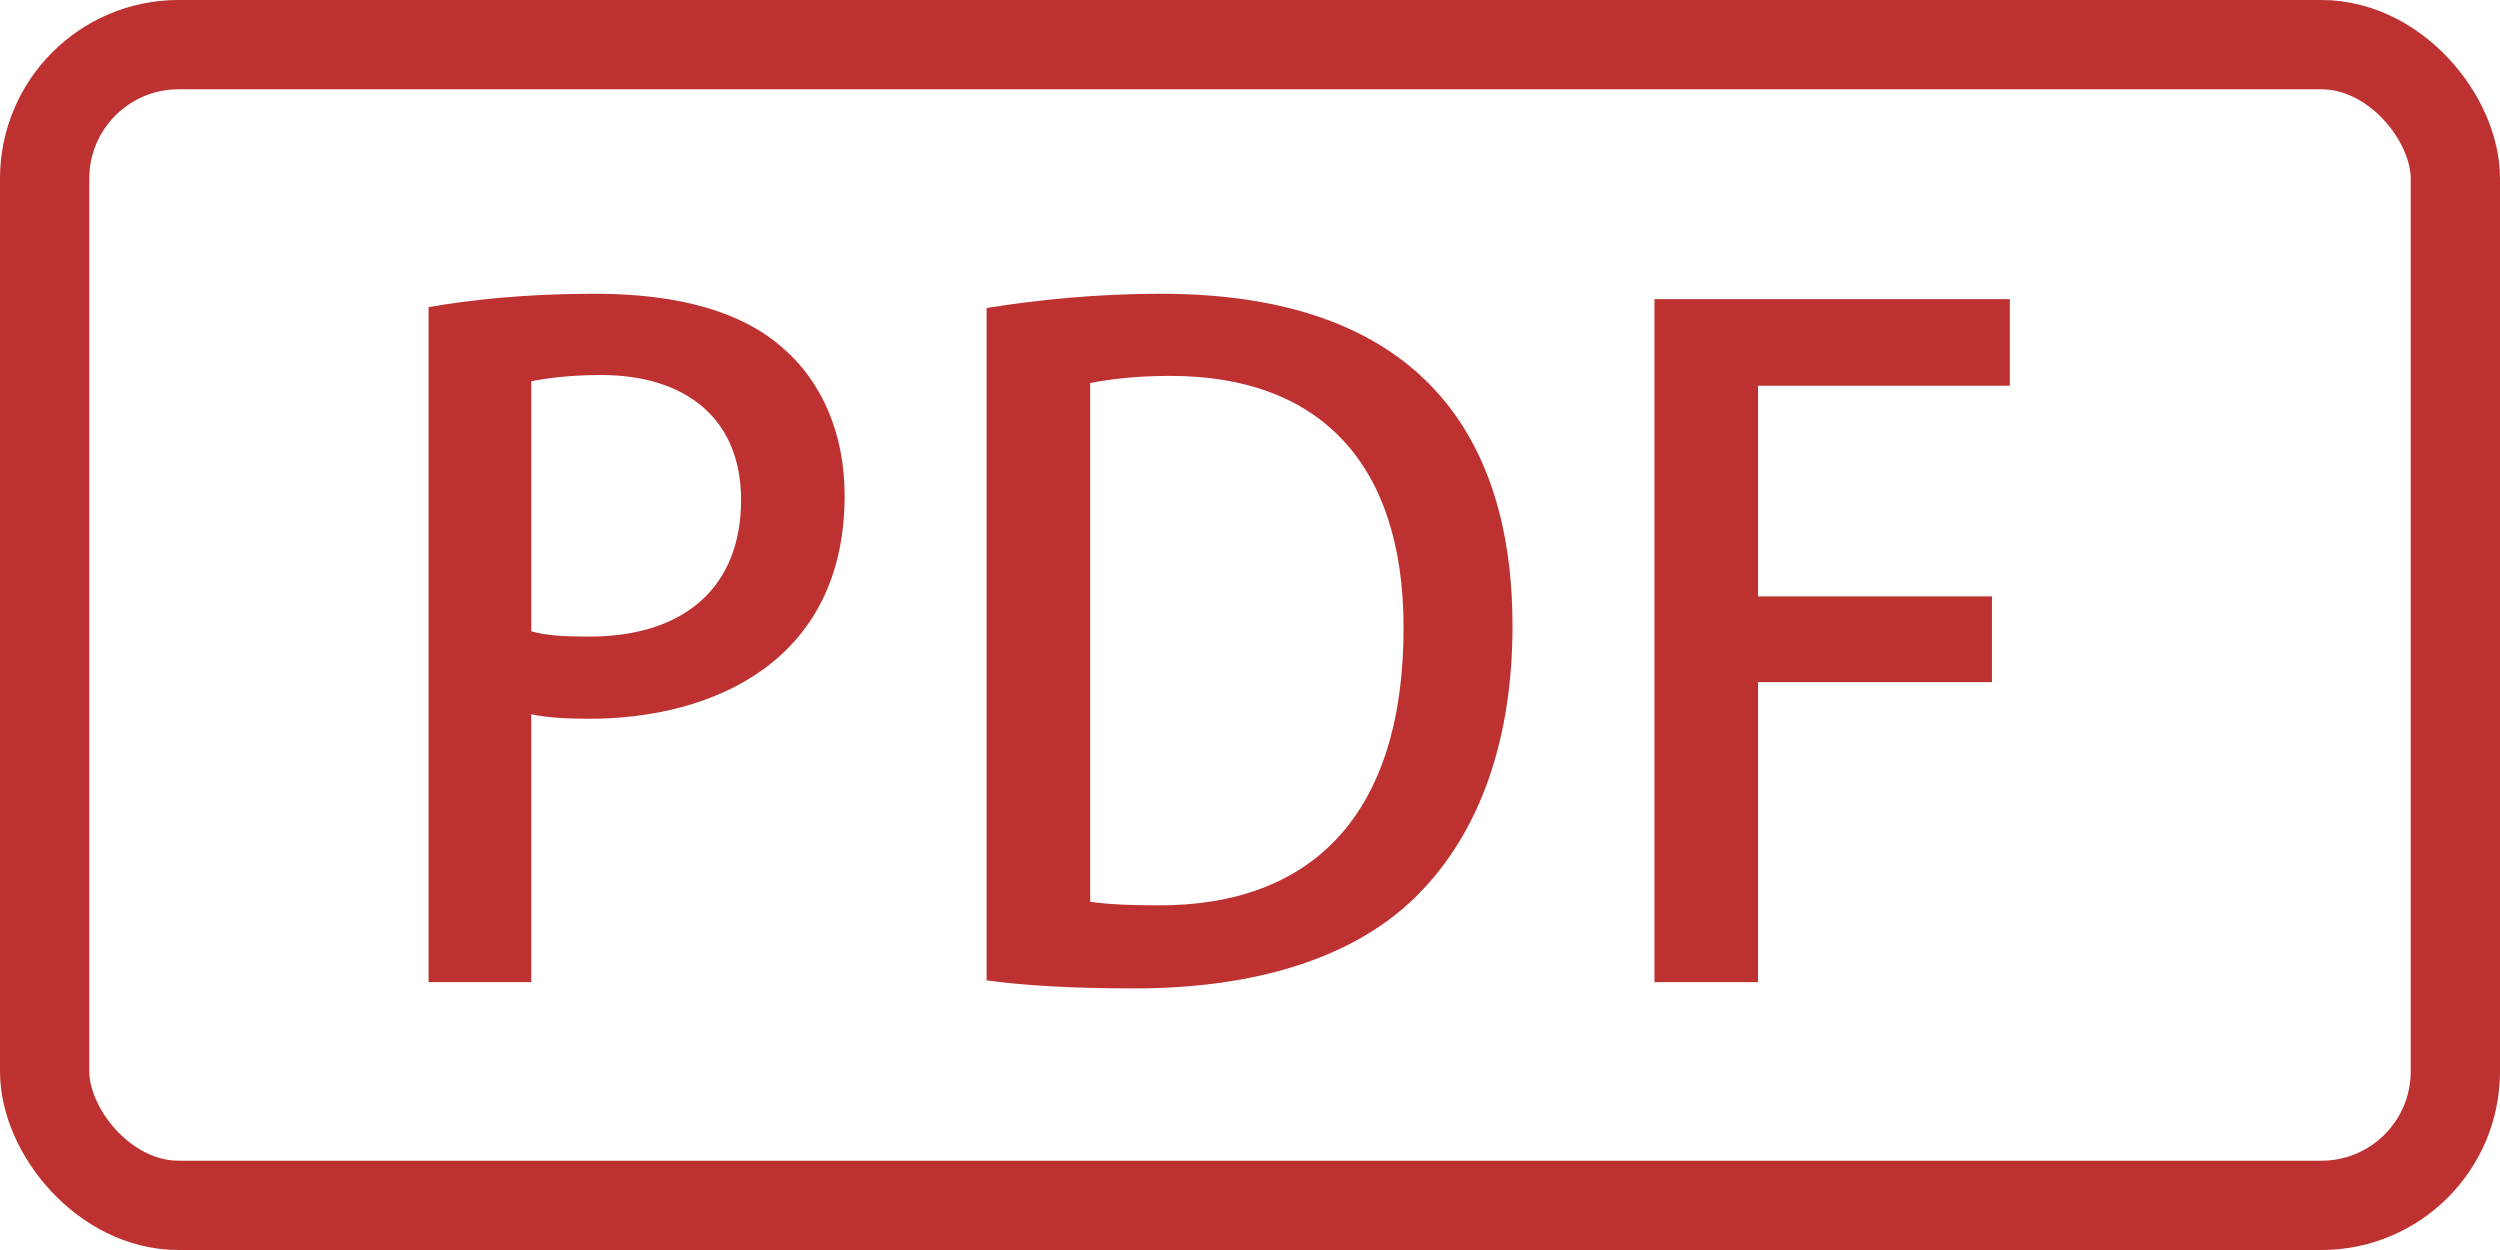
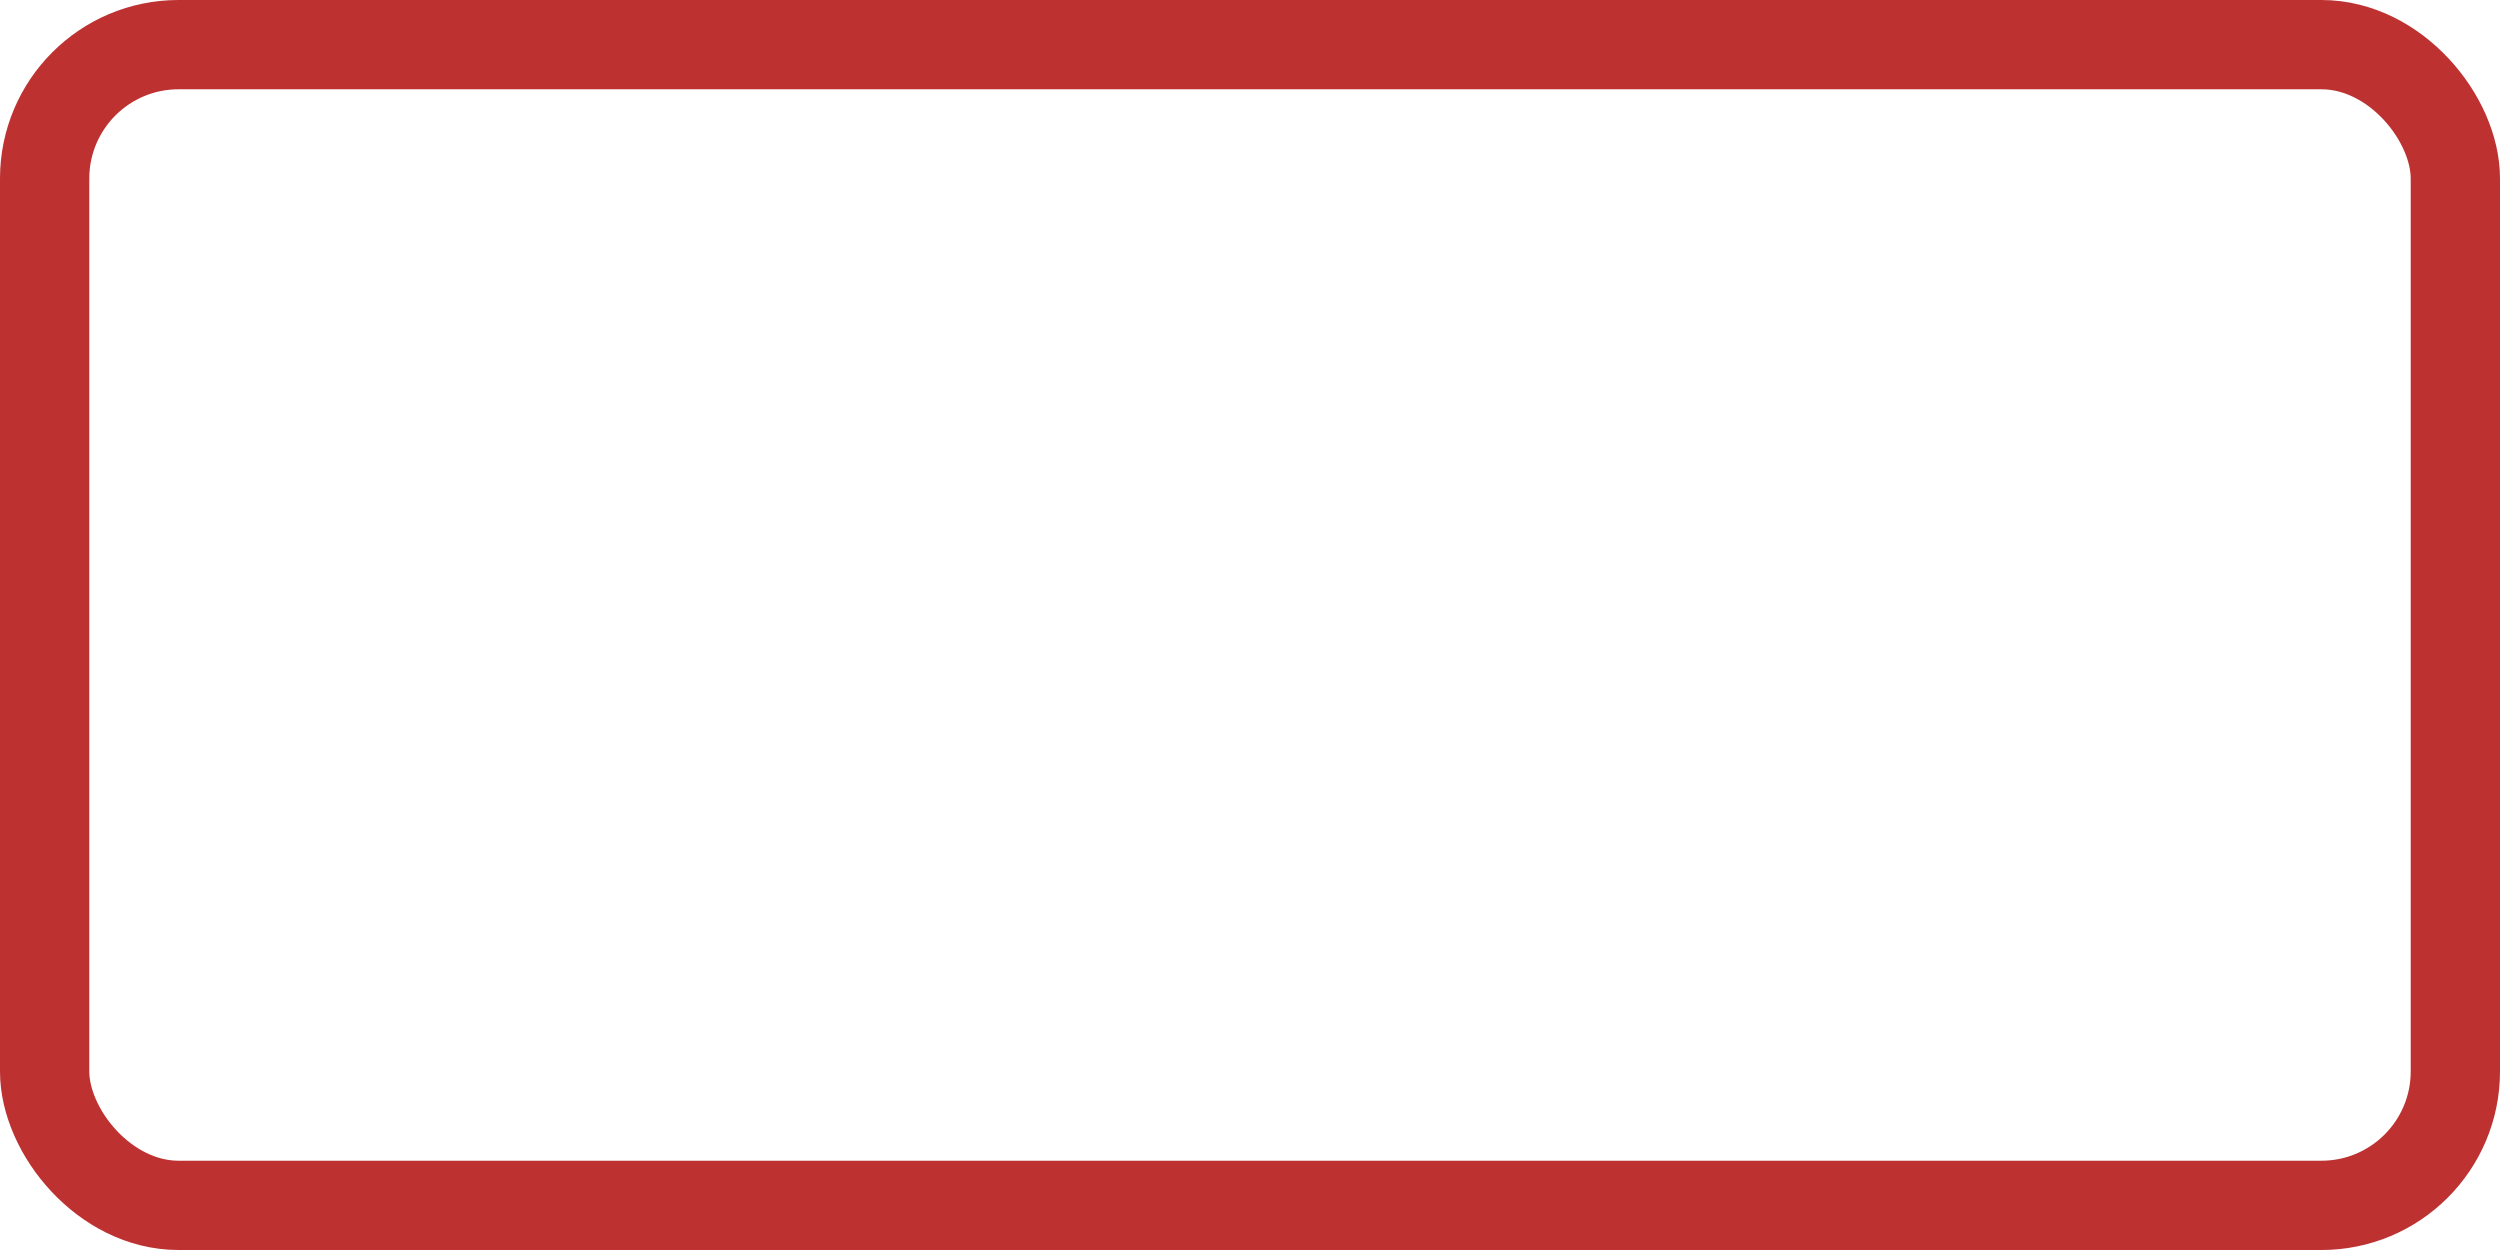
<svg xmlns="http://www.w3.org/2000/svg" width="28" height="14" viewBox="0 0 28 14" fill="none">
  <rect x="0.5" y="0.5" width="27" height="13" rx="1.5" stroke="#BD3131" />
-   <path d="M4.8 11V3.44C5.26 3.36 5.87 3.29 6.66 3.29C7.6 3.29 8.31 3.49 8.77 3.9C9.2 4.27 9.46 4.85 9.46 5.55C9.46 7.41 7.98 8.05 6.6 8.05C6.36 8.05 6.14 8.04 5.95 8V11H4.8ZM5.95 4.27V7.07C6.12 7.12 6.33 7.13 6.6 7.13C7.66 7.13 8.3 6.58 8.3 5.6C8.3 4.67 7.66 4.2 6.73 4.2C6.37 4.2 6.1 4.24 5.95 4.27ZM11.05 10.98V3.45C11.6 3.36 12.28 3.29 13 3.29C16.26 3.29 16.94 5.3 16.94 7V7.01C16.94 8.4 16.51 9.41 15.84 10.06C15.15 10.73 14.06 11.07 12.71 11.07C12.03 11.07 11.48 11.04 11.05 10.98ZM12.21 4.29V10.1C12.41 10.13 12.69 10.14 12.96 10.14C14.68 10.15 15.72 9.14 15.72 7.03C15.72 5.17 14.76 4.21 13.11 4.21C12.71 4.21 12.41 4.25 12.21 4.29ZM19.69 11H18.53V3.35H22.51V4.32H19.69V6.68H22.31V7.64H19.69V11Z" fill="#BD3131" />
</svg>